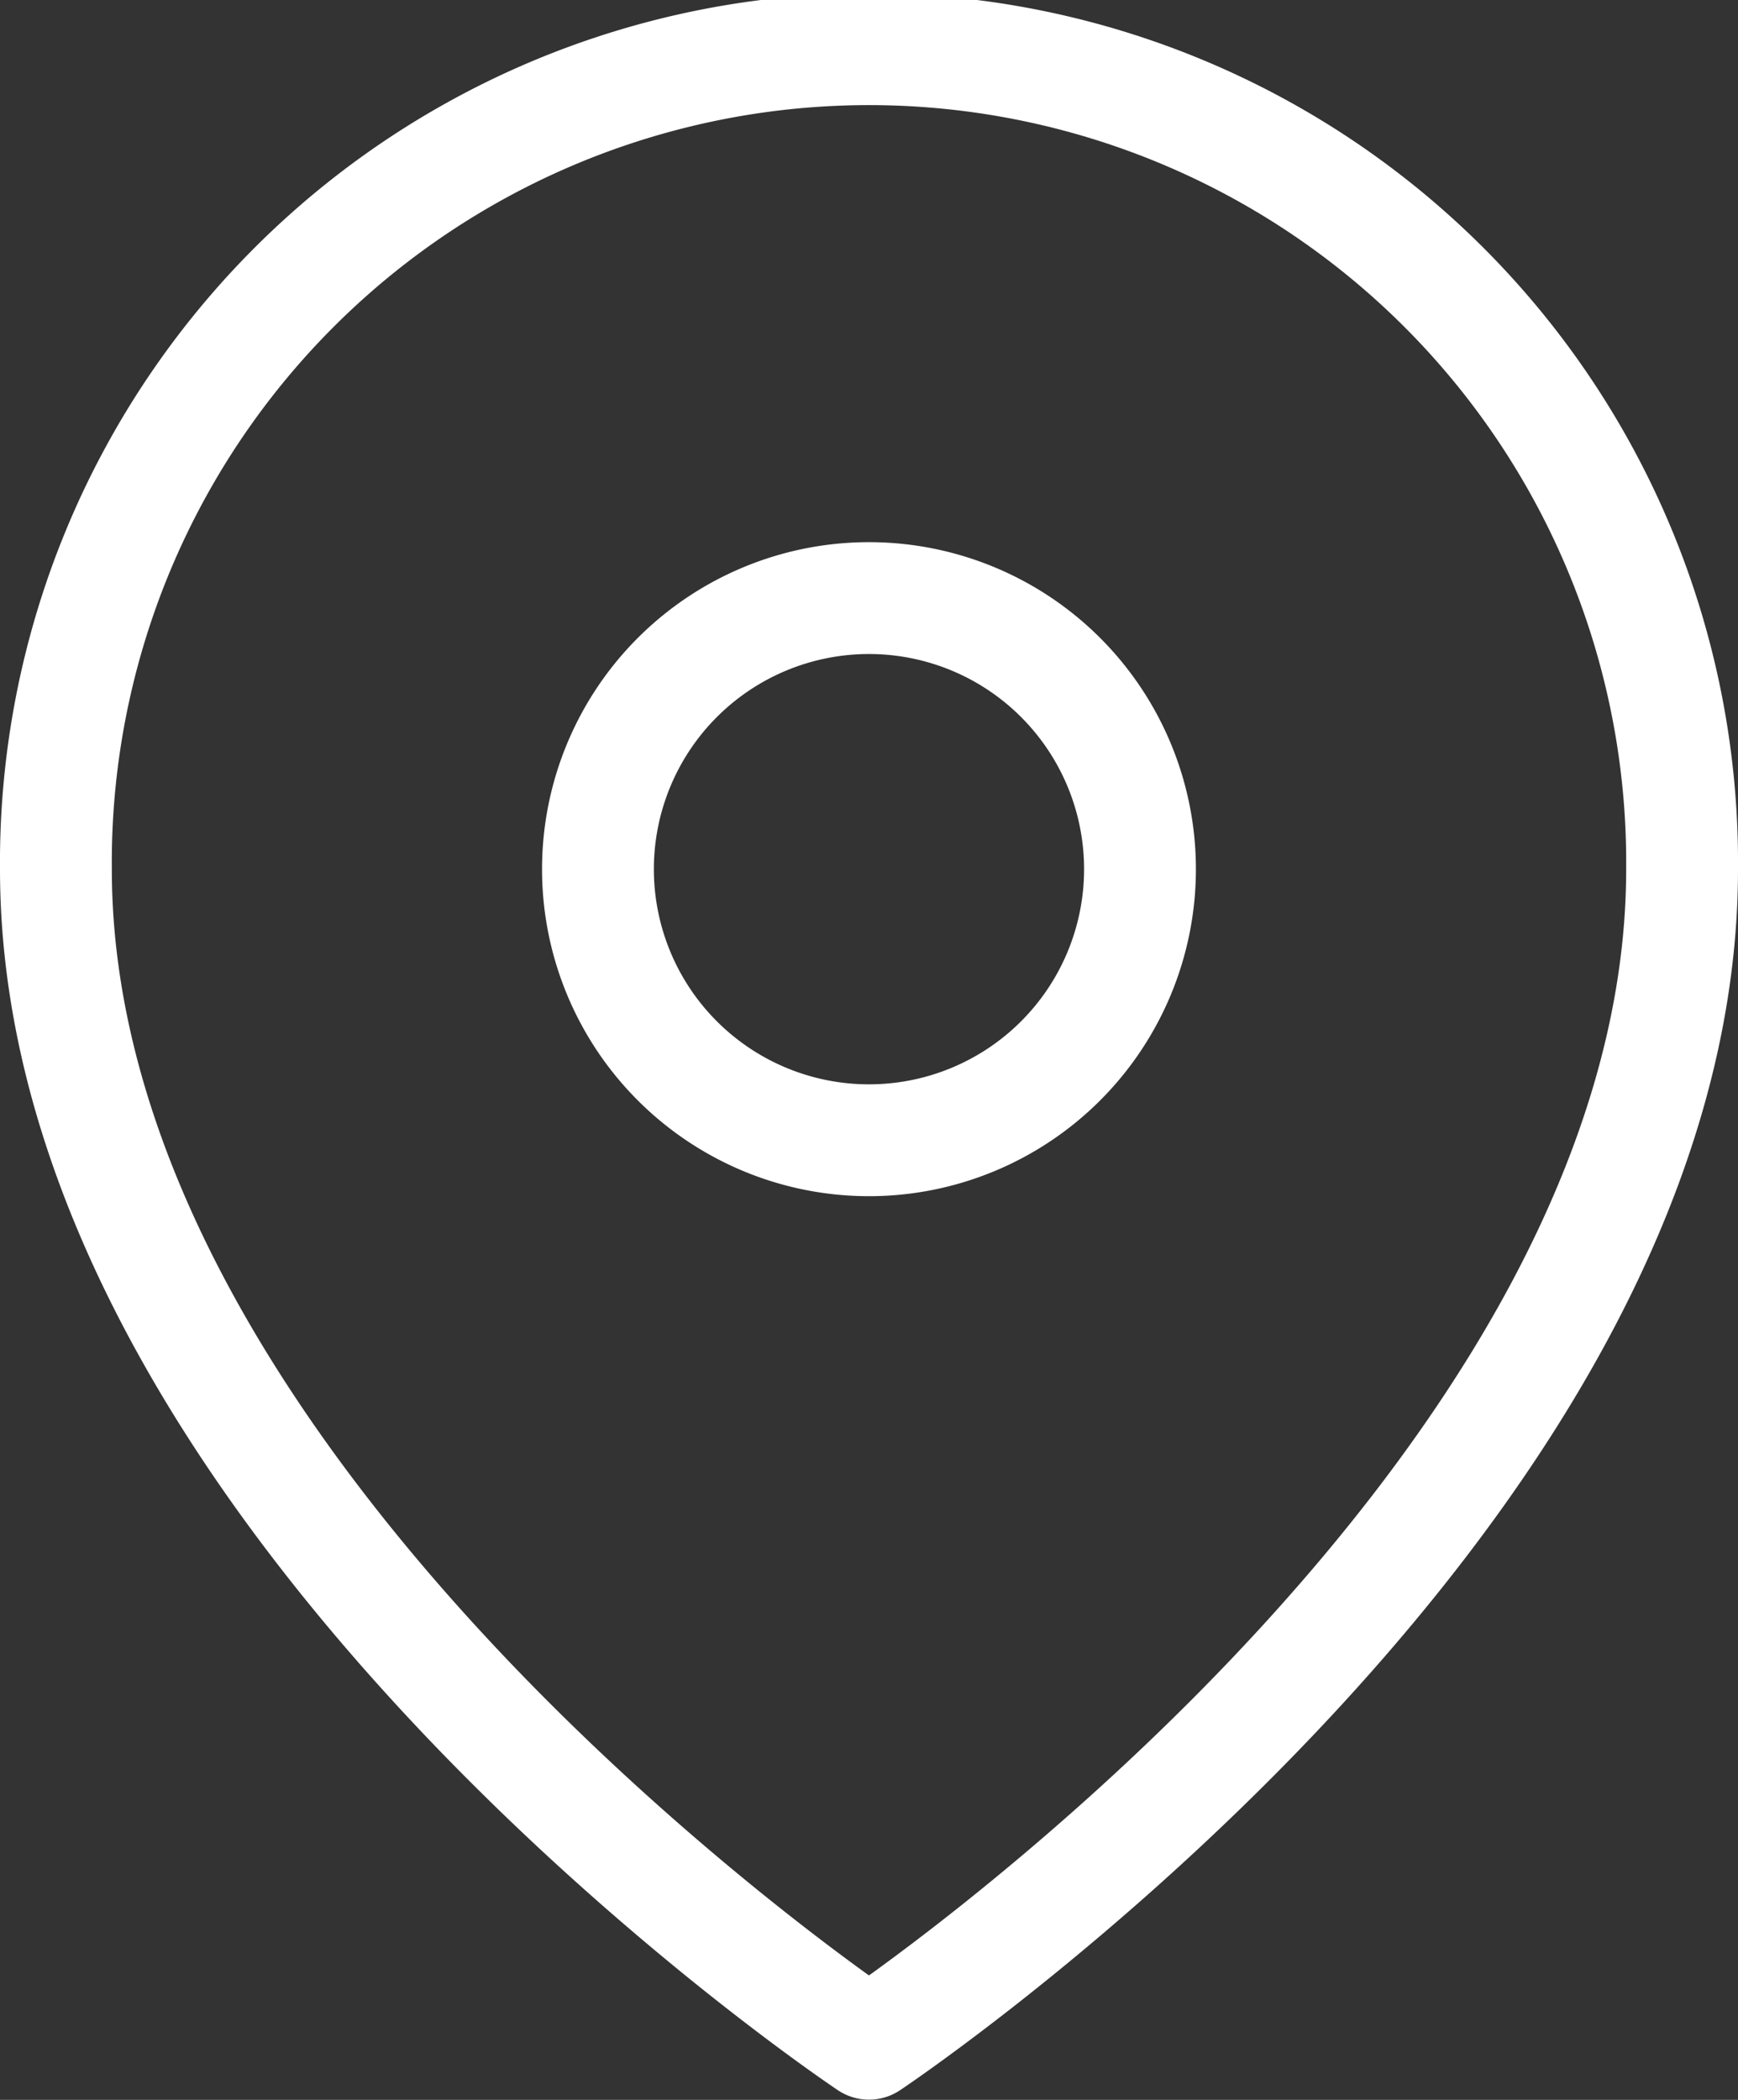
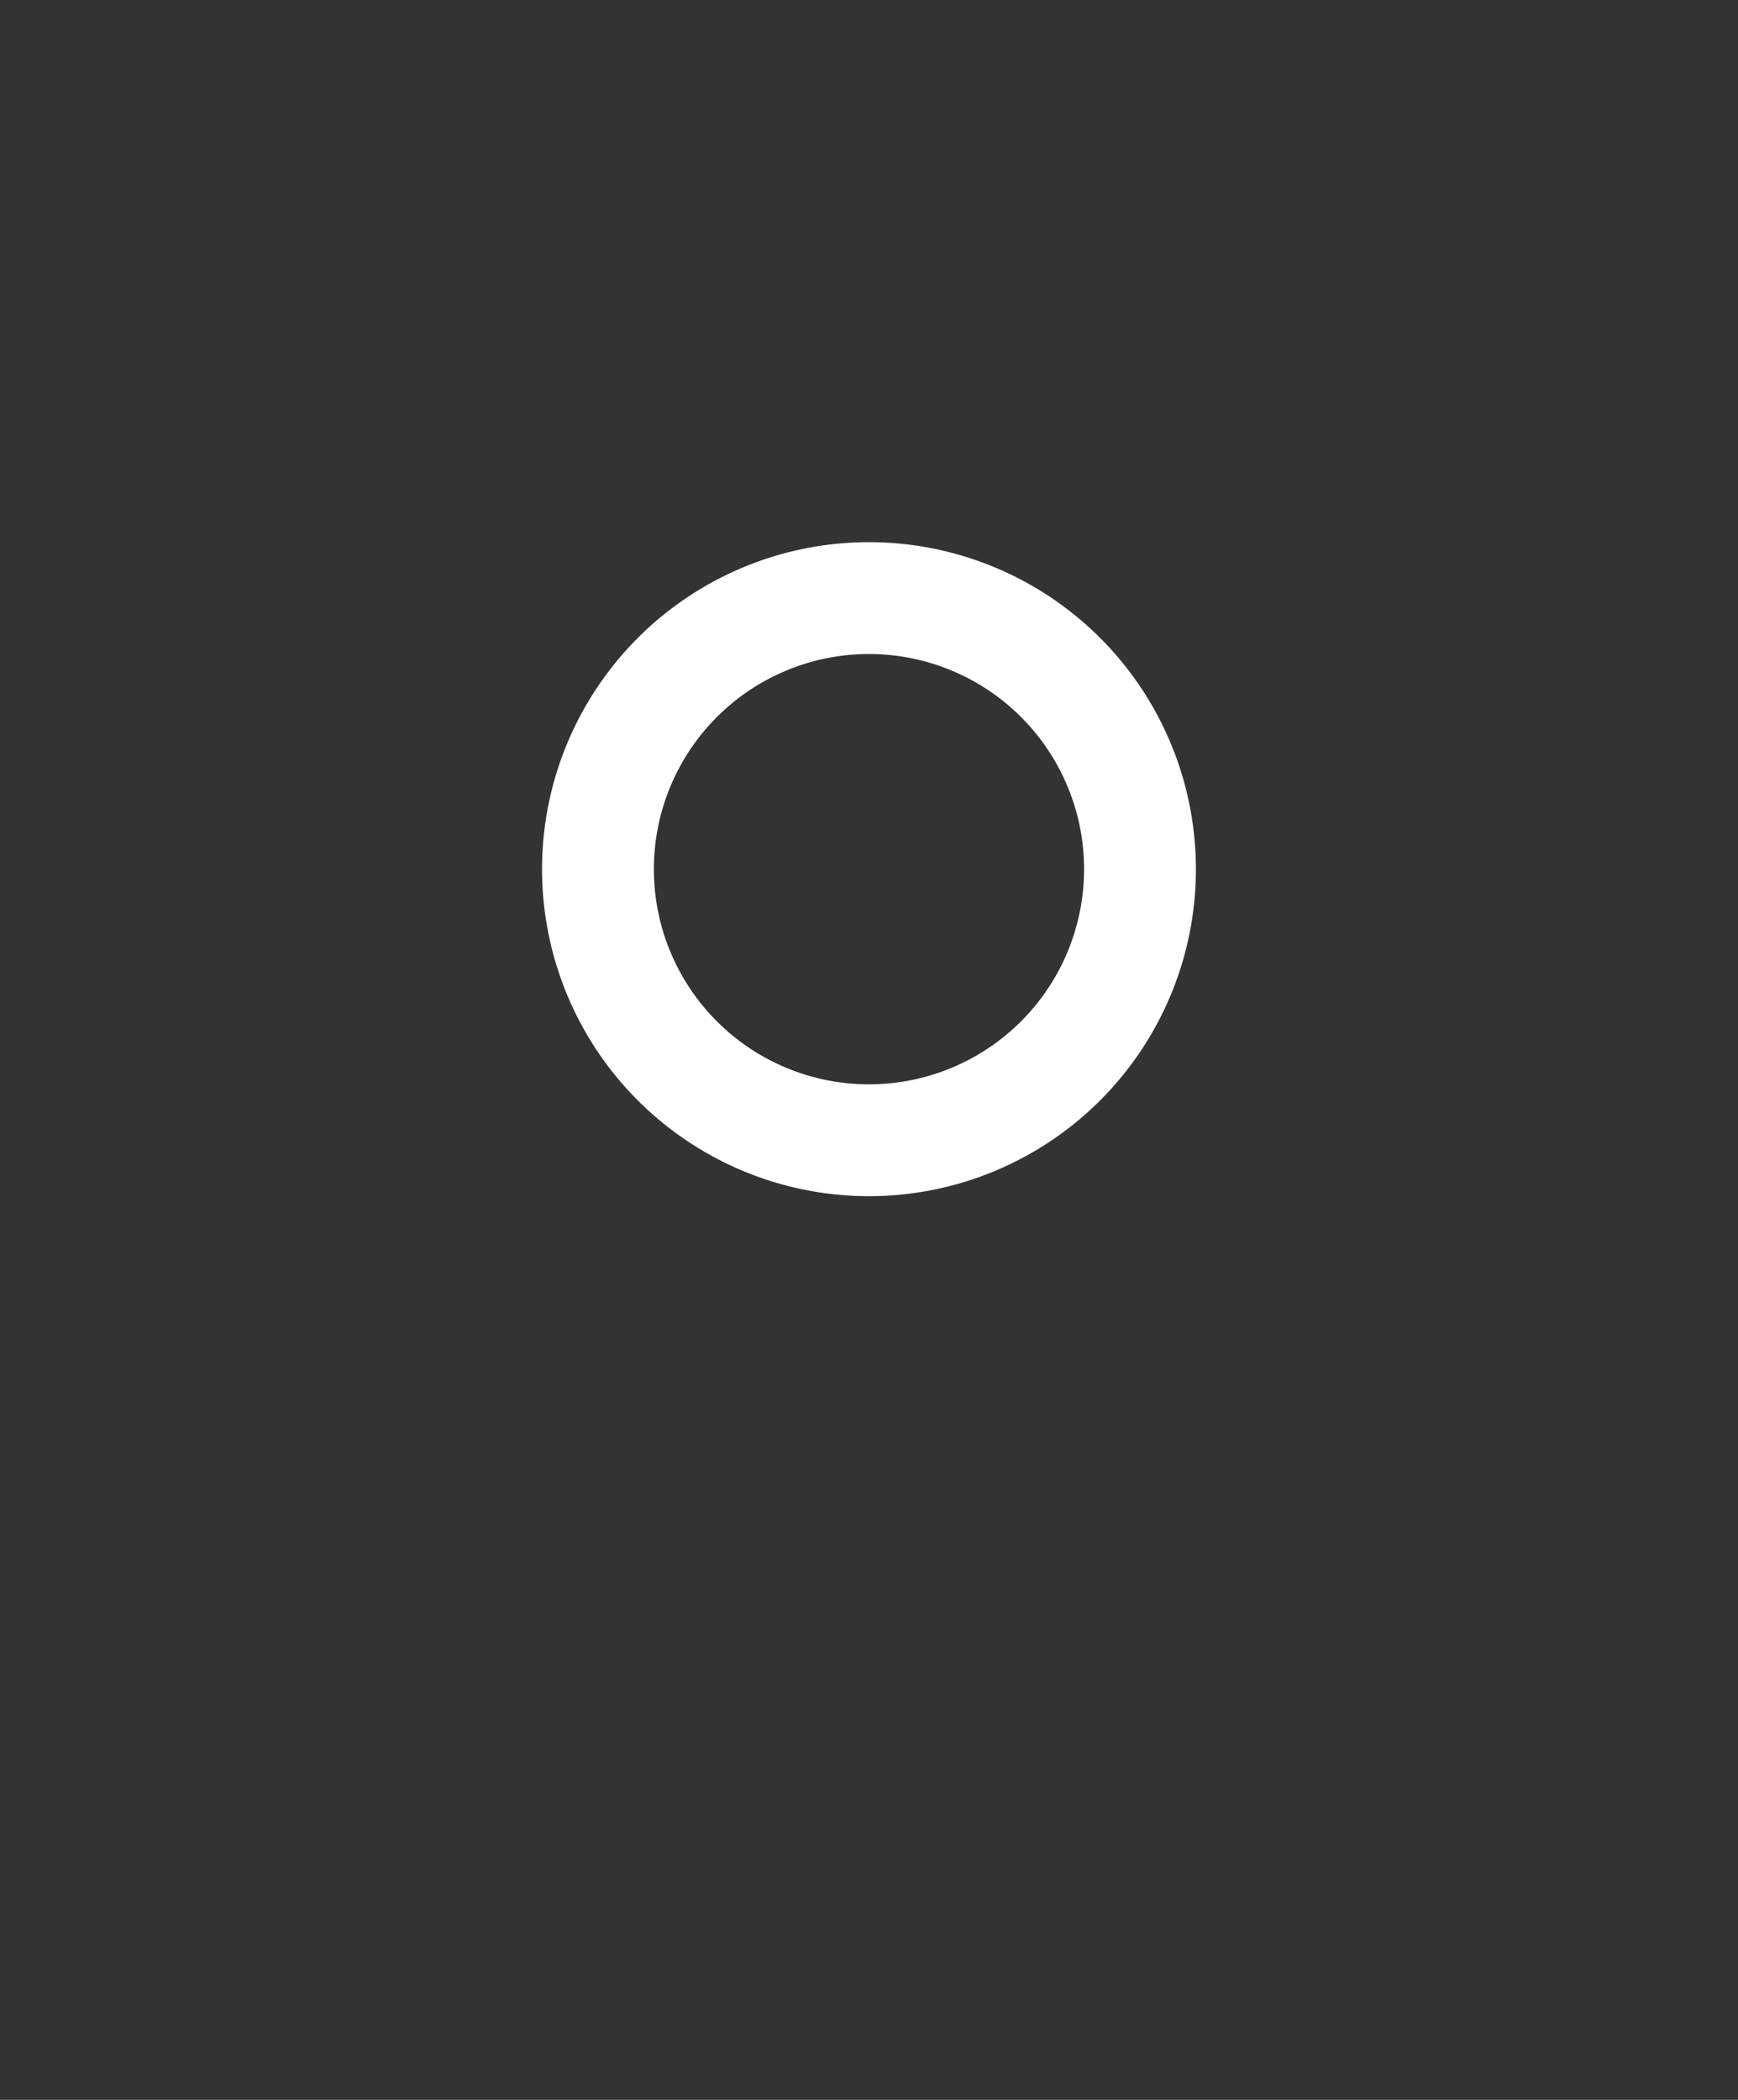
<svg xmlns="http://www.w3.org/2000/svg" width="31.083" height="37.546" viewBox="0 0 31.083 37.546">
  <rect x="0" y="0" width="31.083" height="37.546" fill="#333333" stroke="none" />
  <g id="Icon_feather-map-pin" data-name="Icon feather-map-pin" transform="translate(-3.5 -0.5)">
-     <path id="Path_5647" data-name="Path 5647" d="M33.583,16.042c0,11.31-14.542,21-14.542,21S4.5,27.352,4.5,16.042a14.542,14.542,0,1,1,29.083,0Z" transform="translate(0 0)" fill="none" stroke="#fff" stroke-linecap="round" stroke-linejoin="round" stroke-width="2" />
    <path id="Path_5648" data-name="Path 5648" d="M23.194,15.347A4.847,4.847,0,1,1,18.347,10.5,4.847,4.847,0,0,1,23.194,15.347Z" transform="translate(0.694 0.694)" fill="none" stroke="#fff" stroke-linecap="round" stroke-linejoin="round" stroke-width="2" />
  </g>
</svg>